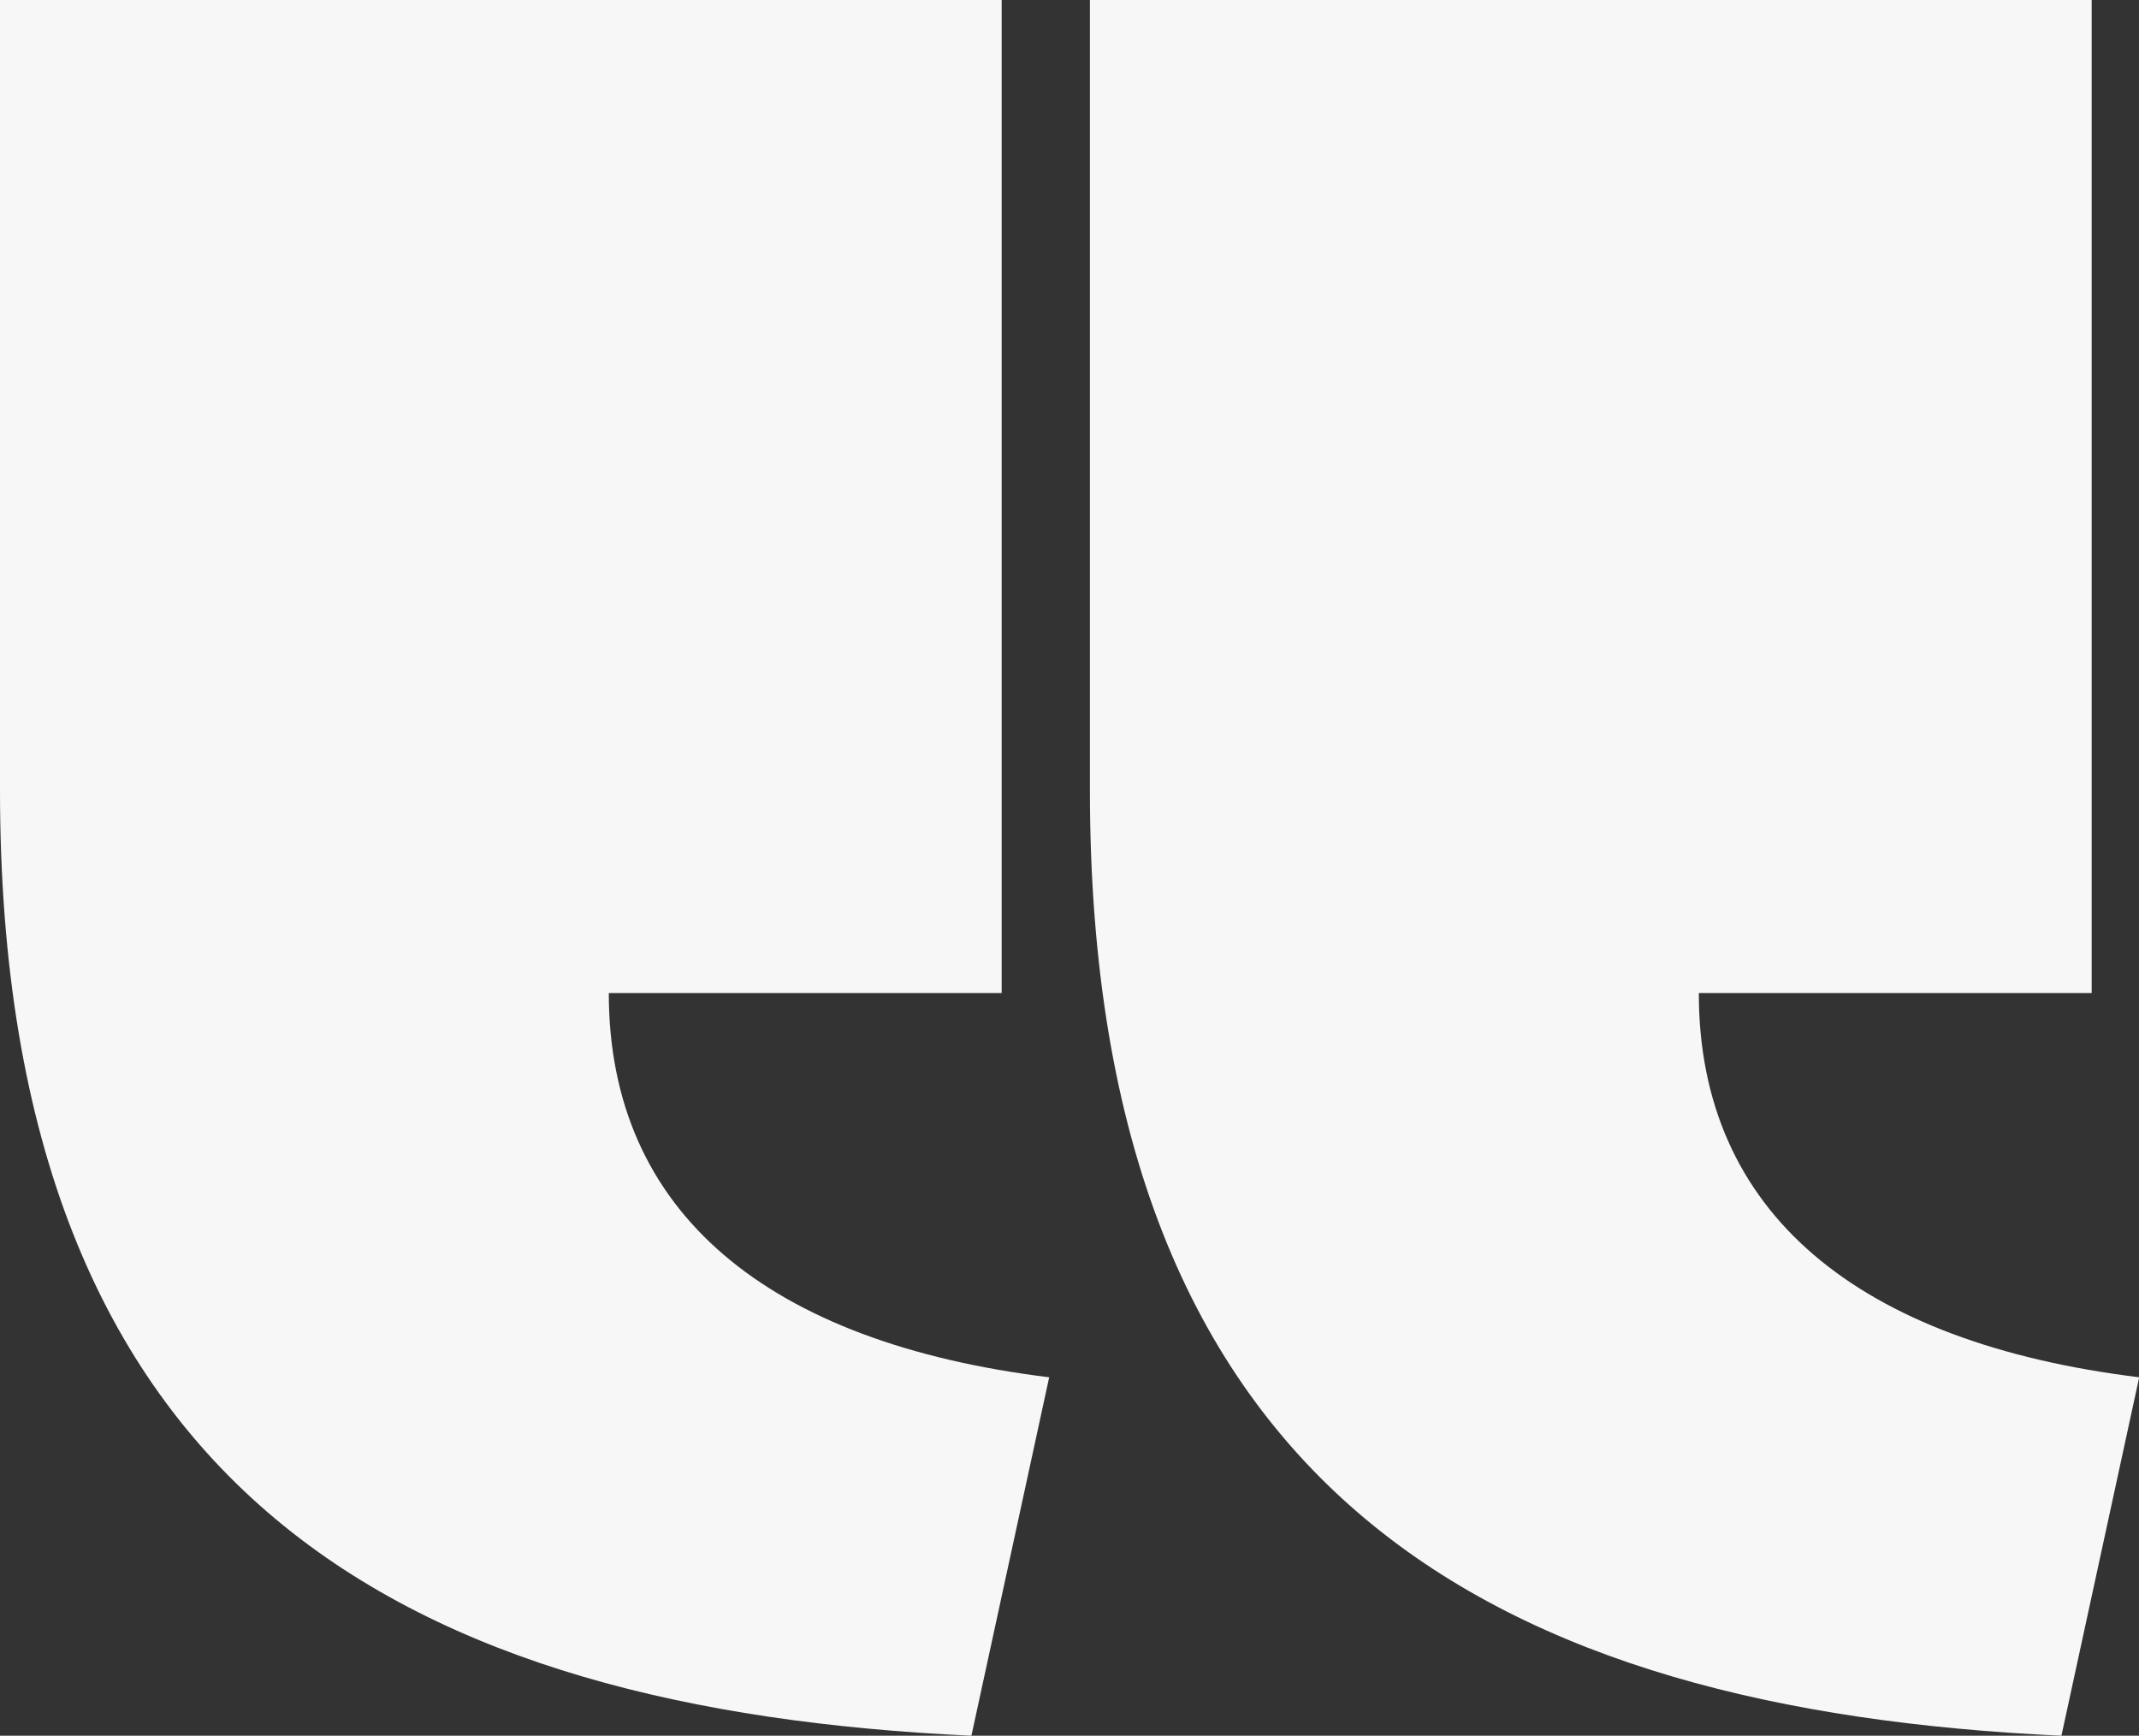
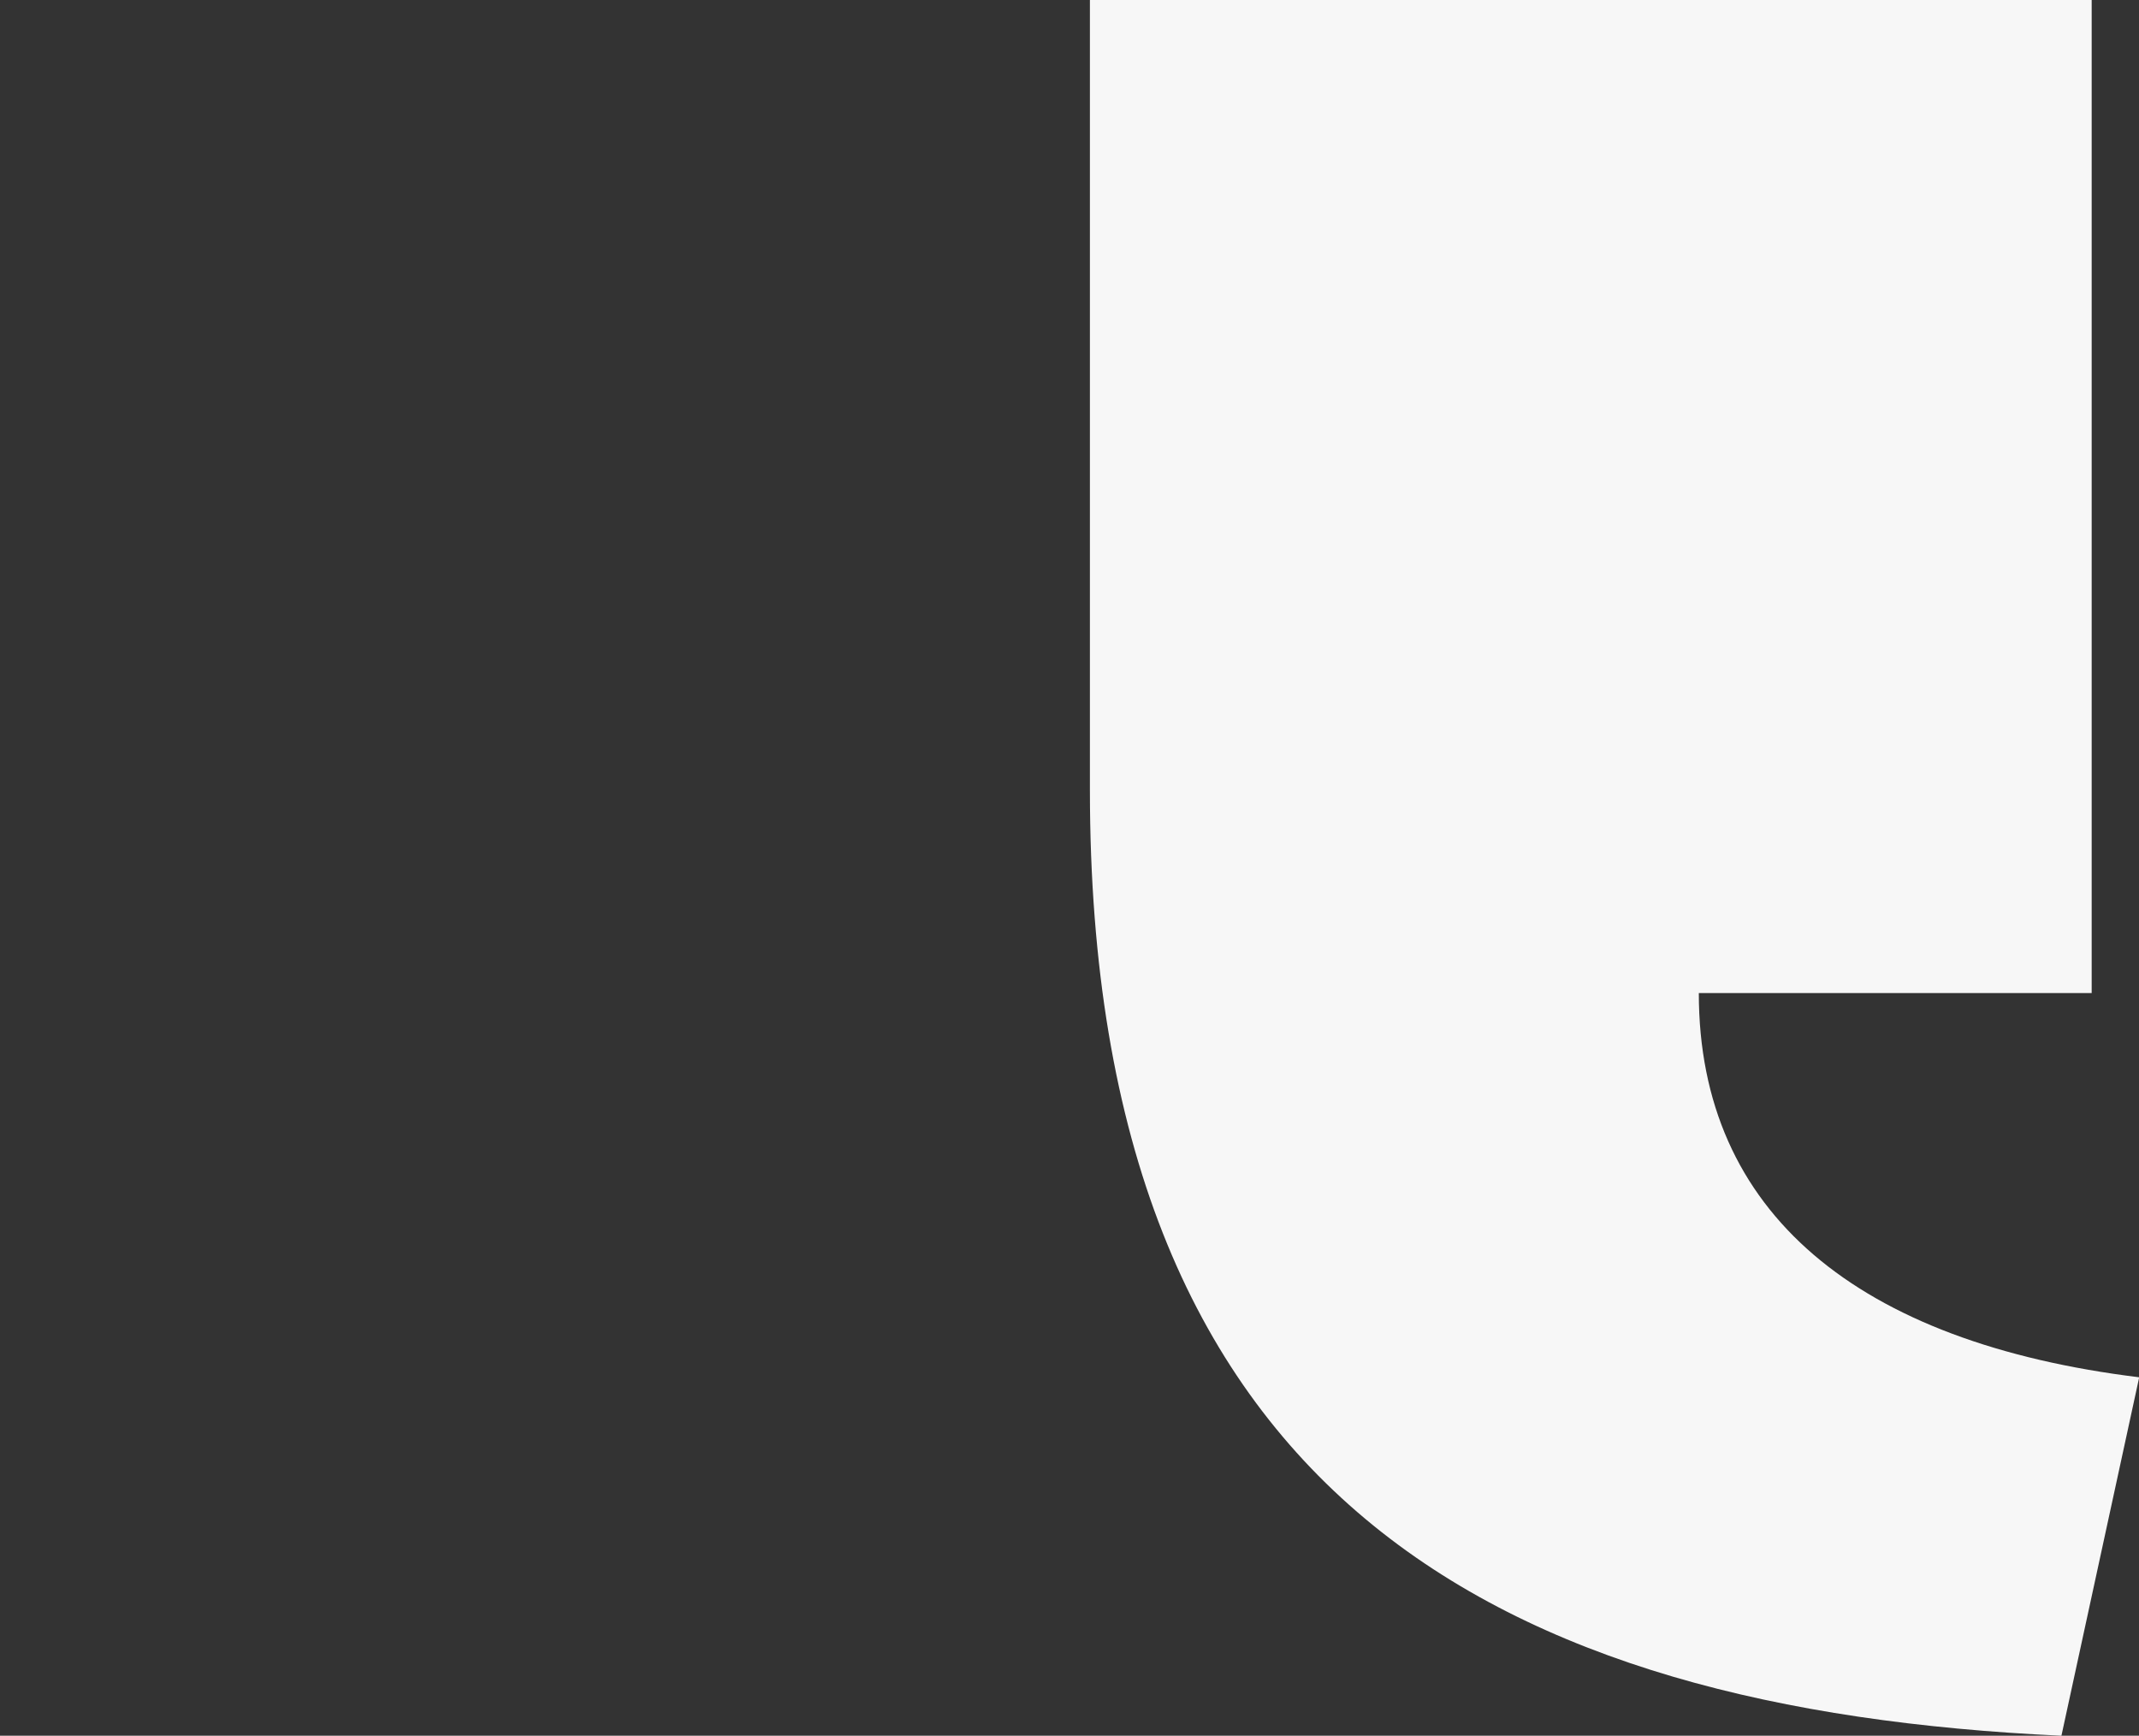
<svg xmlns="http://www.w3.org/2000/svg" id="Calque_2" data-name="Calque 2" viewBox="0 0 213.76 173.46">
  <rect x="0" y="0" width="213.76" height="173.46" fill="#333333" stroke="none" />
  <defs>
    <style>      .cls-1 {        fill: #f7f7f7;      }    </style>
  </defs>
  <g id="Calque_1-2" data-name="Calque 1">
    <g>
-       <path class="cls-1" d="m97.08,173.46C40.99,170.87,0,149.73,0,78.96V0h100.1v99.24h-39.26c0,22.01,15.97,34.95,44.01,38.4l-7.77,35.81Z" />
      <path class="cls-1" d="m206,173.46c-56.09-2.59-97.08-23.73-97.08-94.5V0h100.11v99.24h-39.26c0,22.01,15.96,34.95,44.01,38.4l-7.77,35.81Z" />
    </g>
  </g>
</svg>